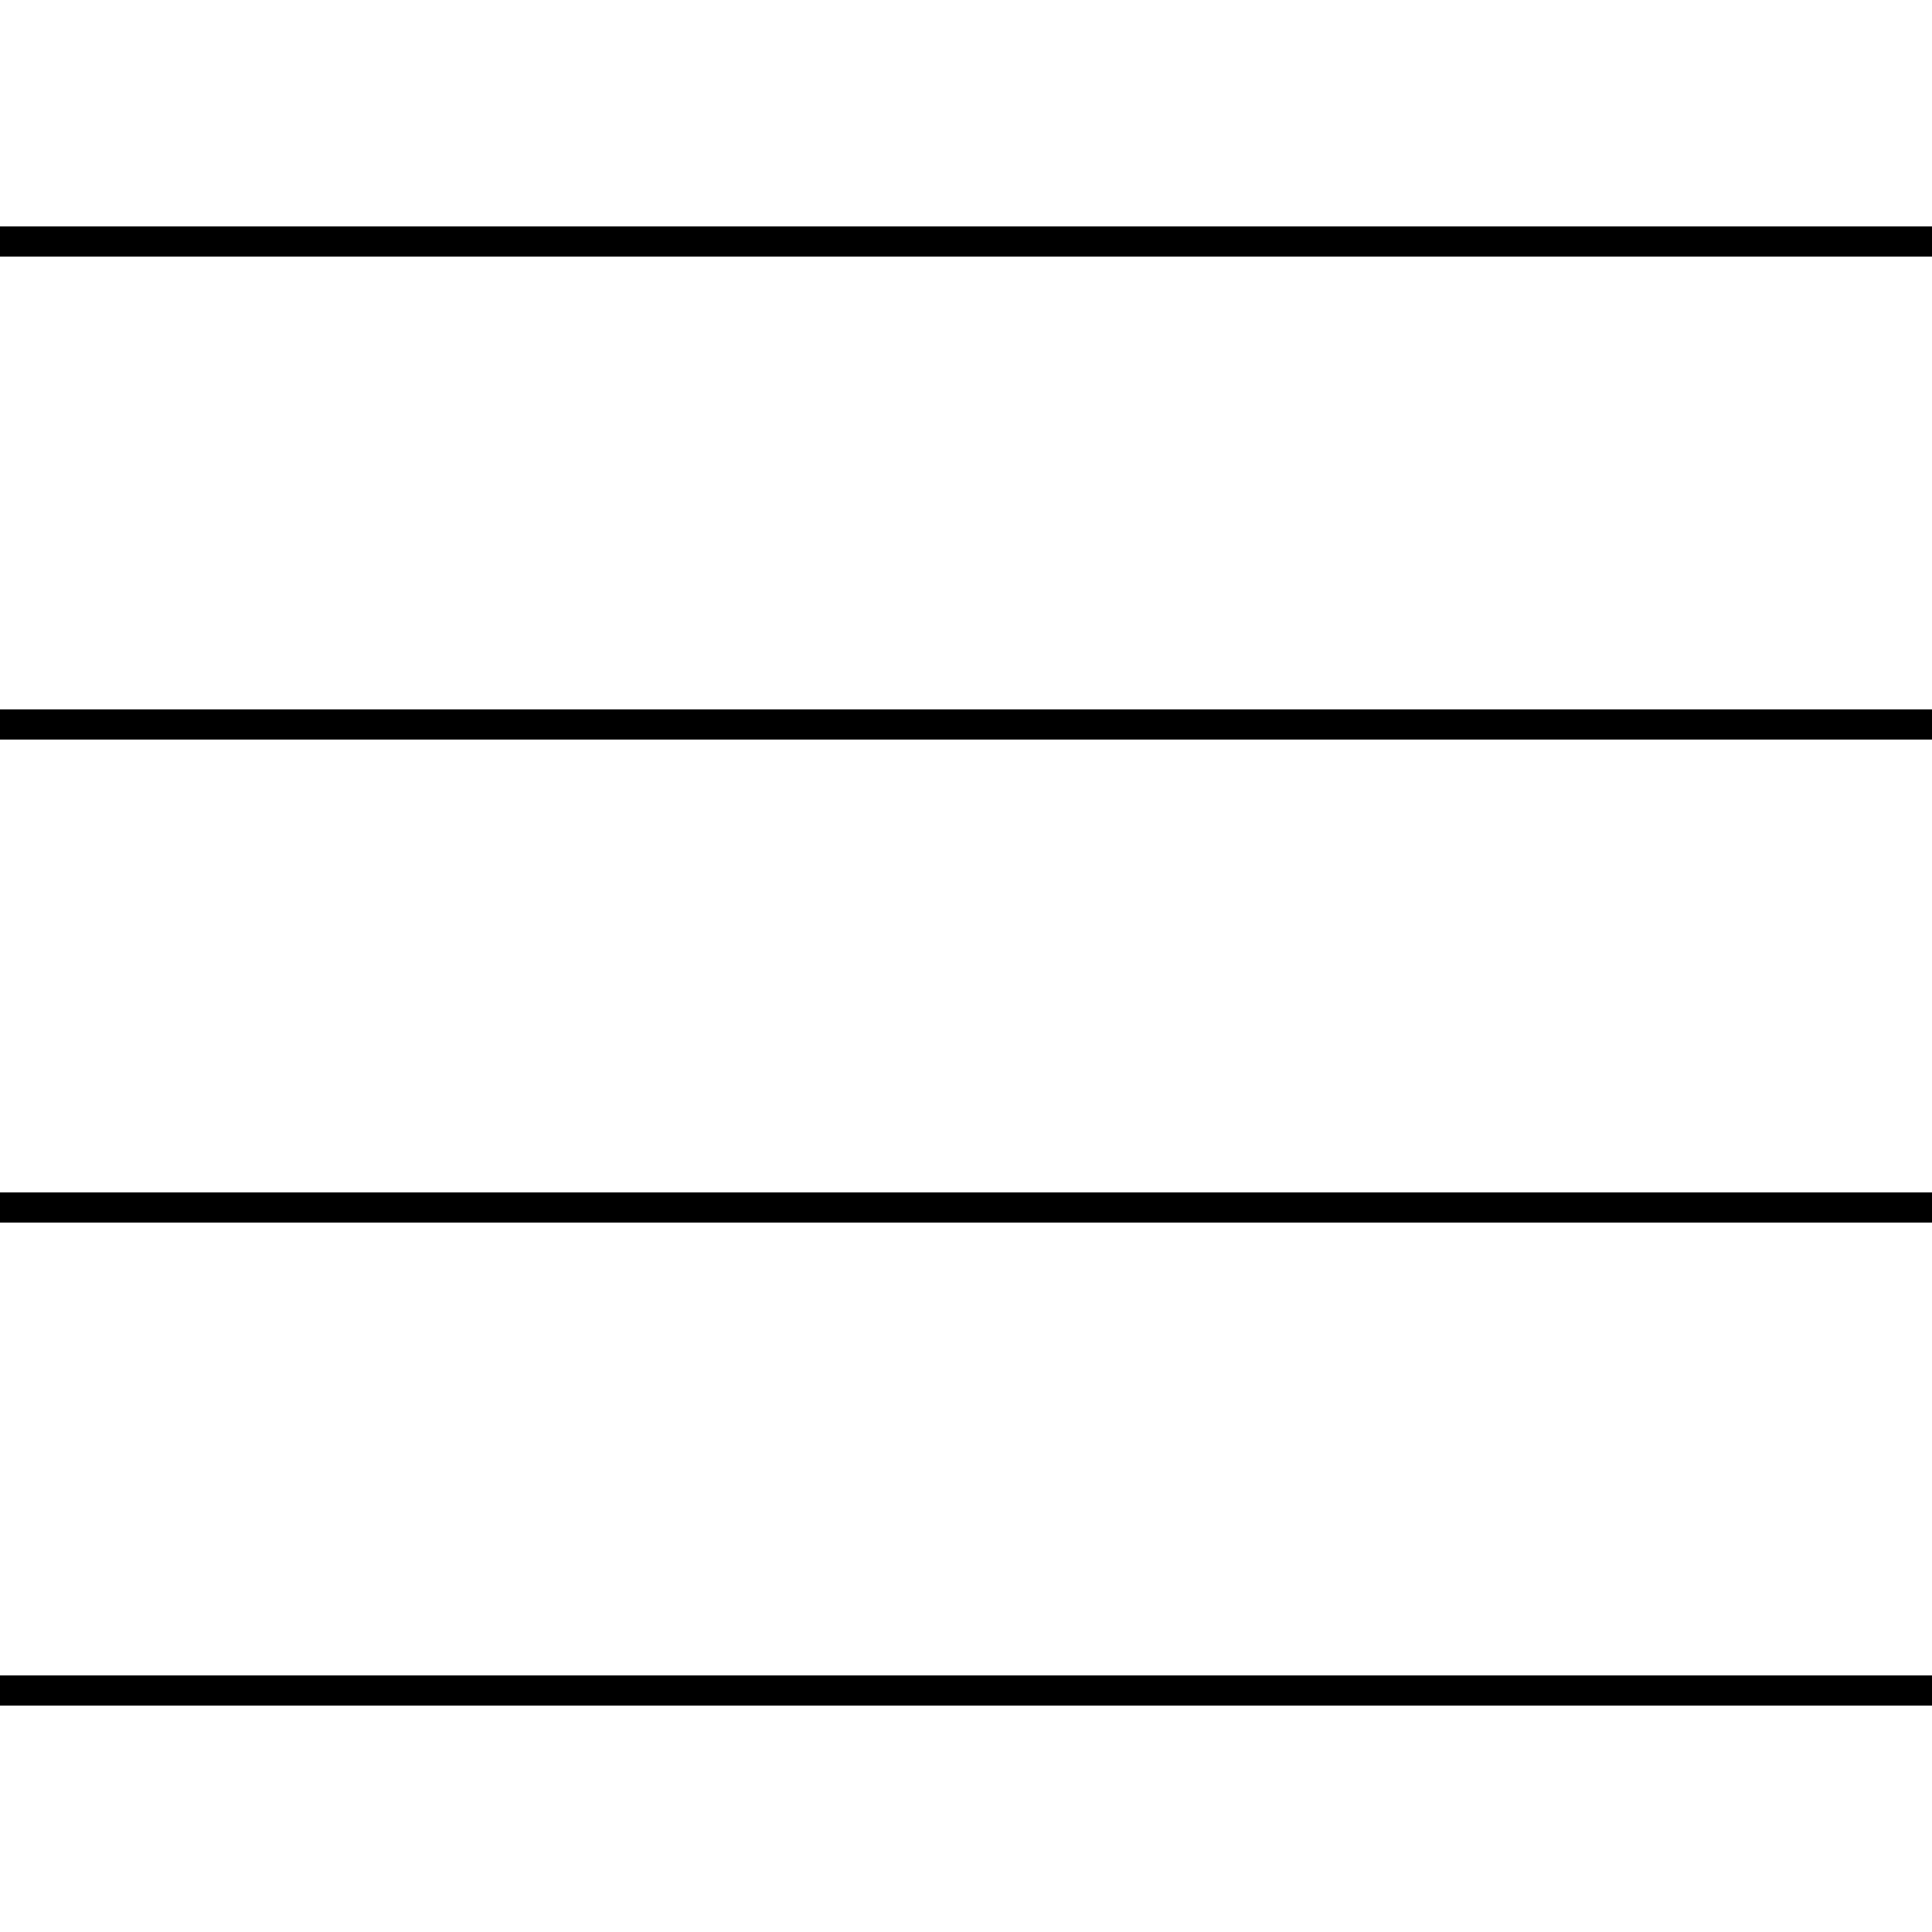
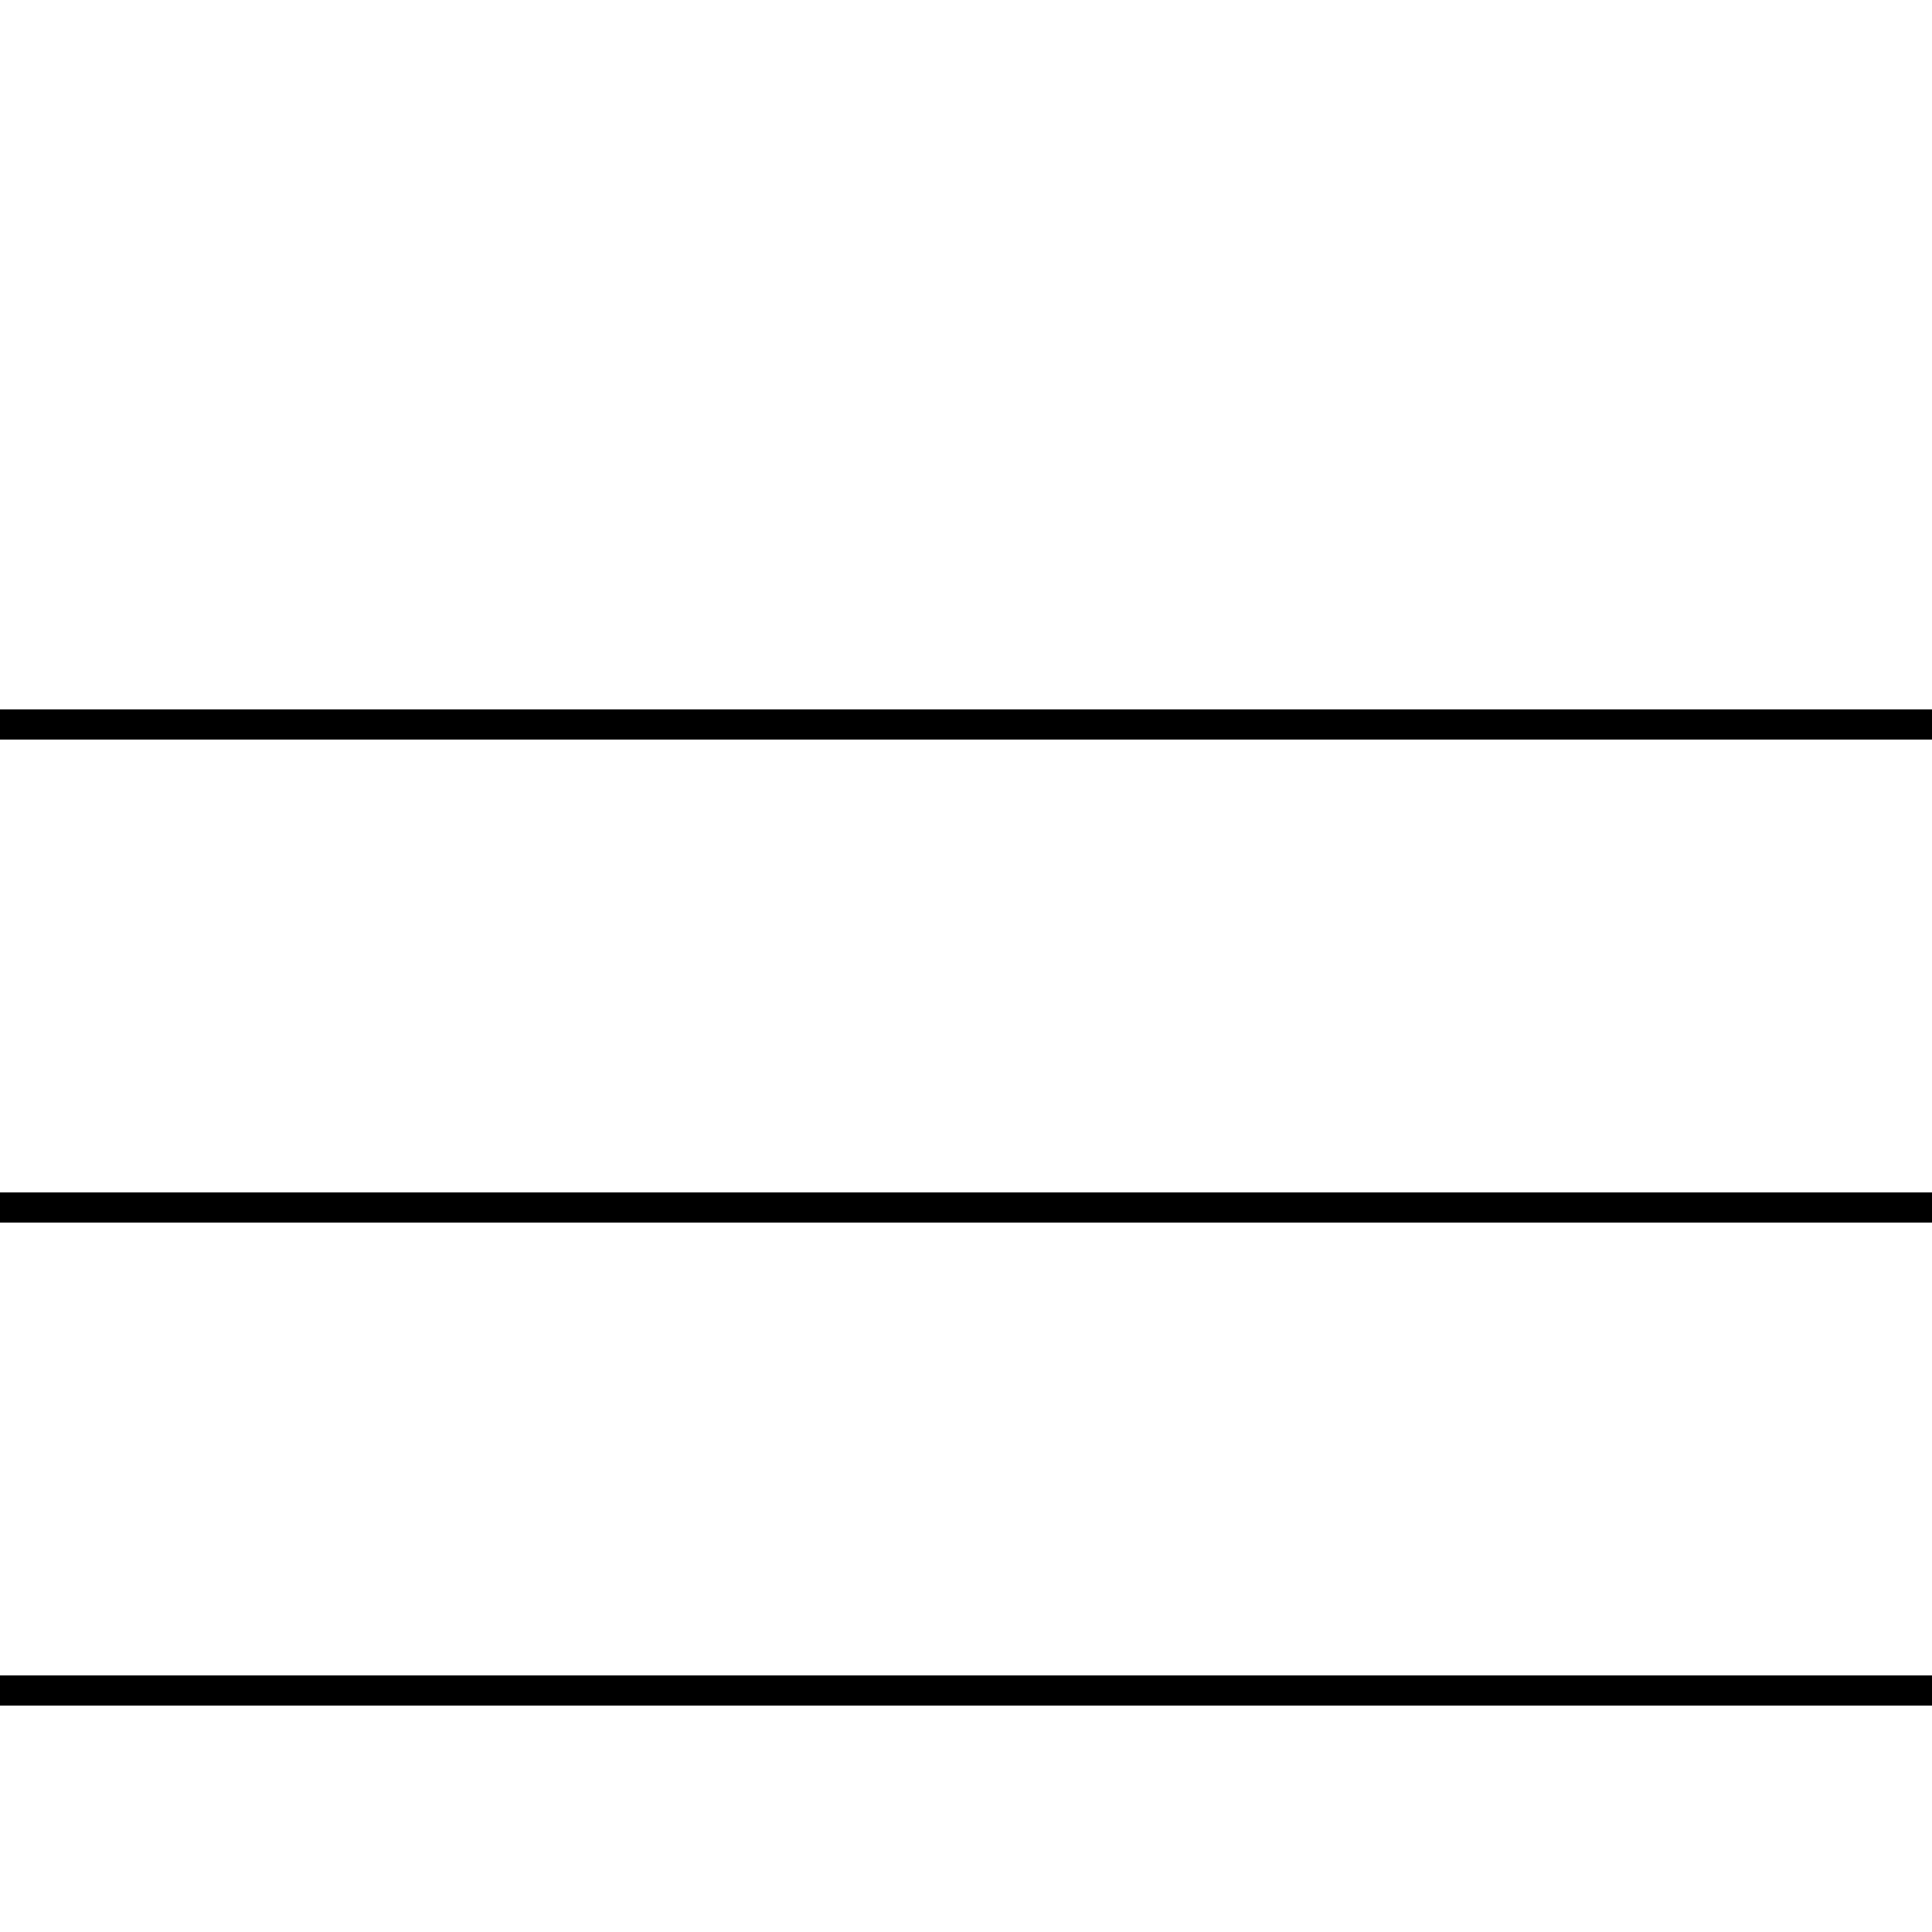
<svg xmlns="http://www.w3.org/2000/svg" height="64" width="64" version="1.1" id="svg3448">
  <defs id="defs3450">
    <pattern height=".1" width=".1" y="0" x="0" patternUnits="userSpaceOnUse" id="line">
      <g id="g3389" style="fill:none;stroke:#000000;stroke-width:0.005">
        <path id="path3391" d="M0,0.05 l.12,0" />
      </g>
    </pattern>
  </defs>
  <path id="path3461" d="m 0,56 64,0" style="fill:none;stroke:#000000;stroke-width:1px;stroke-linecap:butt;stroke-linejoin:miter;stroke-opacity:1" />
  <path id="path3463" d="m 0,40 64,0" style="fill:none;stroke:#000000;stroke-width:1px;stroke-linecap:butt;stroke-linejoin:miter;stroke-opacity:1" />
  <path id="path3465" d="m 0,24 64,0" style="fill:none;stroke:#000000;stroke-width:1px;stroke-linecap:butt;stroke-linejoin:miter;stroke-opacity:1" />
-   <path id="path3467" d="M 0,8 64,8" style="fill:none;stroke:#000000;stroke-width:1px;stroke-linecap:butt;stroke-linejoin:miter;stroke-opacity:1" />
</svg>